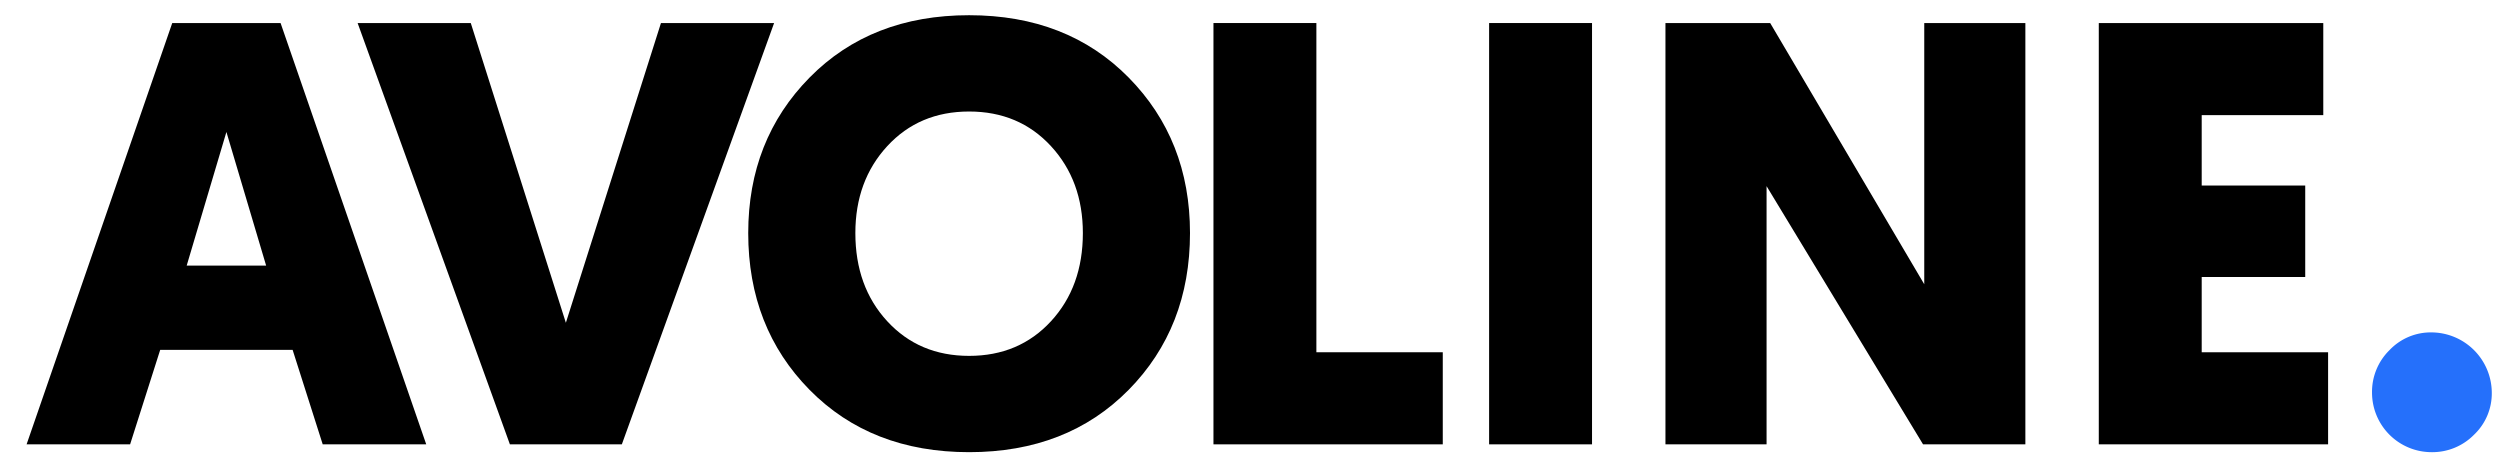
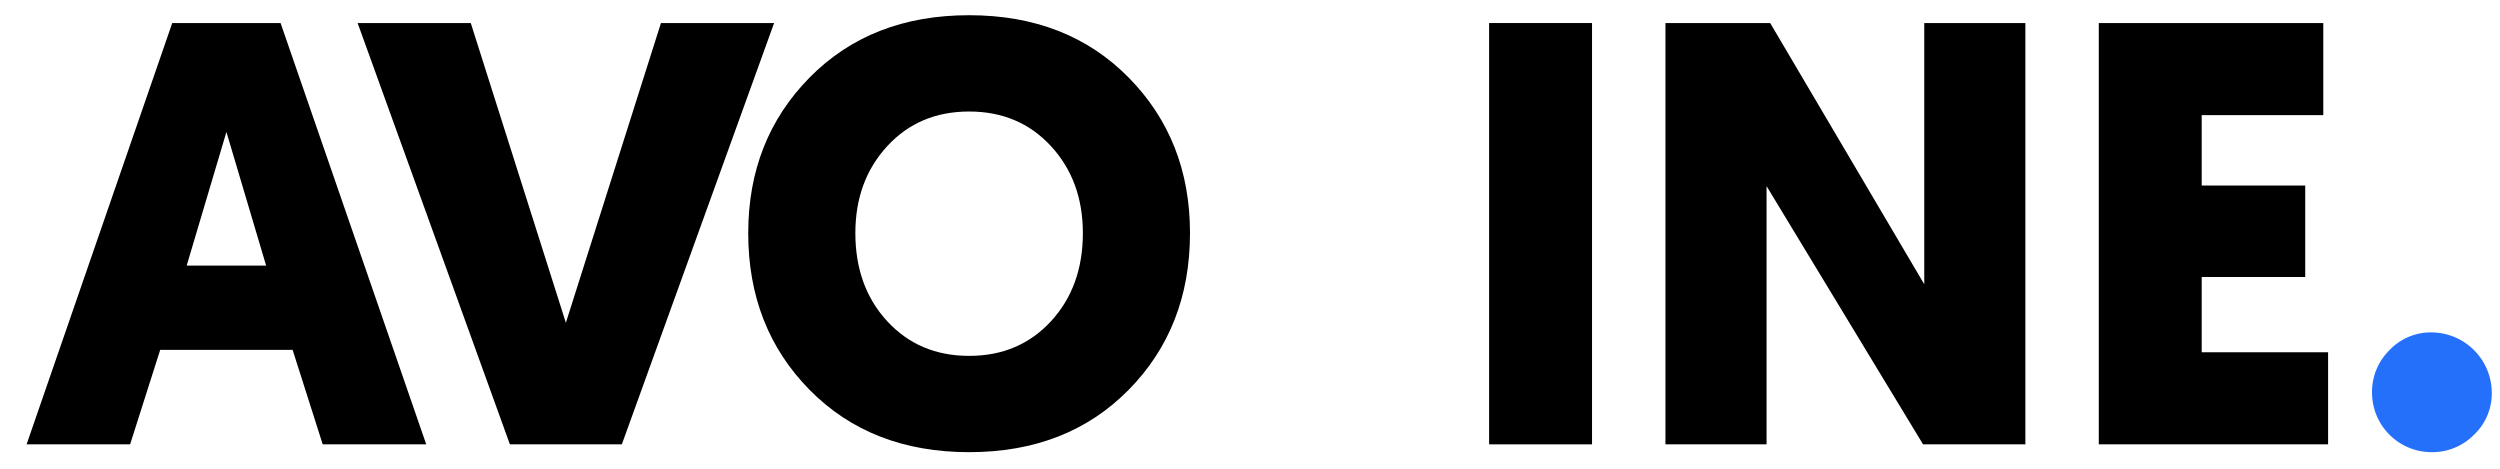
<svg xmlns="http://www.w3.org/2000/svg" width="761.5" height="143" viewBox="0 0 761.5 143">
  <defs>
    <style>.a{fill:#2570fb;}</style>
  </defs>
  <path d="M89.13,106.564H48.798l-9.167,28.784H8.1L52.465,7.018H85.463l44.366,128.33H98.296ZM81.064,80.9l-12.099-40.7L56.865,80.9Z" />
  <path d="M189.412,135.348H155.314L108.931,7.018h34.466l28.966,91.298L201.328,7.018h34.466Z" />
  <path d="M343.774,118.758Q325.073,137.731,295.192,137.73q-29.885,0-48.582-18.972-18.699-18.977-18.7-47.759,0-28.414,18.7-47.388Q265.31,4.633,295.192,4.635q29.879,0,48.582,18.976,18.699,18.974,18.699,47.388Q362.473,99.782,343.774,118.758ZM320.125,44.51q-9.72-10.54-24.932-10.543-15.219,0-24.933,10.543-9.72,10.544-9.717,26.489,0,16.322,9.717,26.857,9.714,10.544,24.933,10.543,15.214,0,24.932-10.543,9.714-10.537,9.716-26.857Q329.841,55.05,320.125,44.51Z" />
-   <path d="M439.468,135.348H369.62V7.018h31.349V107.297h38.499Z" />
  <path d="M484.932,7.018v128.33h-31.349V7.018Z" />
  <path d="M585.762,135.348,538.097,56.699v78.649H507.297V7.018h31.9l46.931,79.564V7.018h30.799v128.33Z" />
  <path d="M709.138,135.348H639.29V7.018h68.381v28.05H670.639V56.517h31.533V84.381h-31.533v22.916h38.499Z" />
  <path class="a" d="M753.592,132.414a17.799,17.799,0,0,1-12.925,5.316,18.151,18.151,0,0,1-18.149-18.149,17.795,17.795,0,0,1,5.316-12.925,17.344,17.344,0,0,1,12.833-5.408A18.466,18.466,0,0,1,759,119.581,17.344,17.344,0,0,1,753.592,132.414Z" />
</svg>